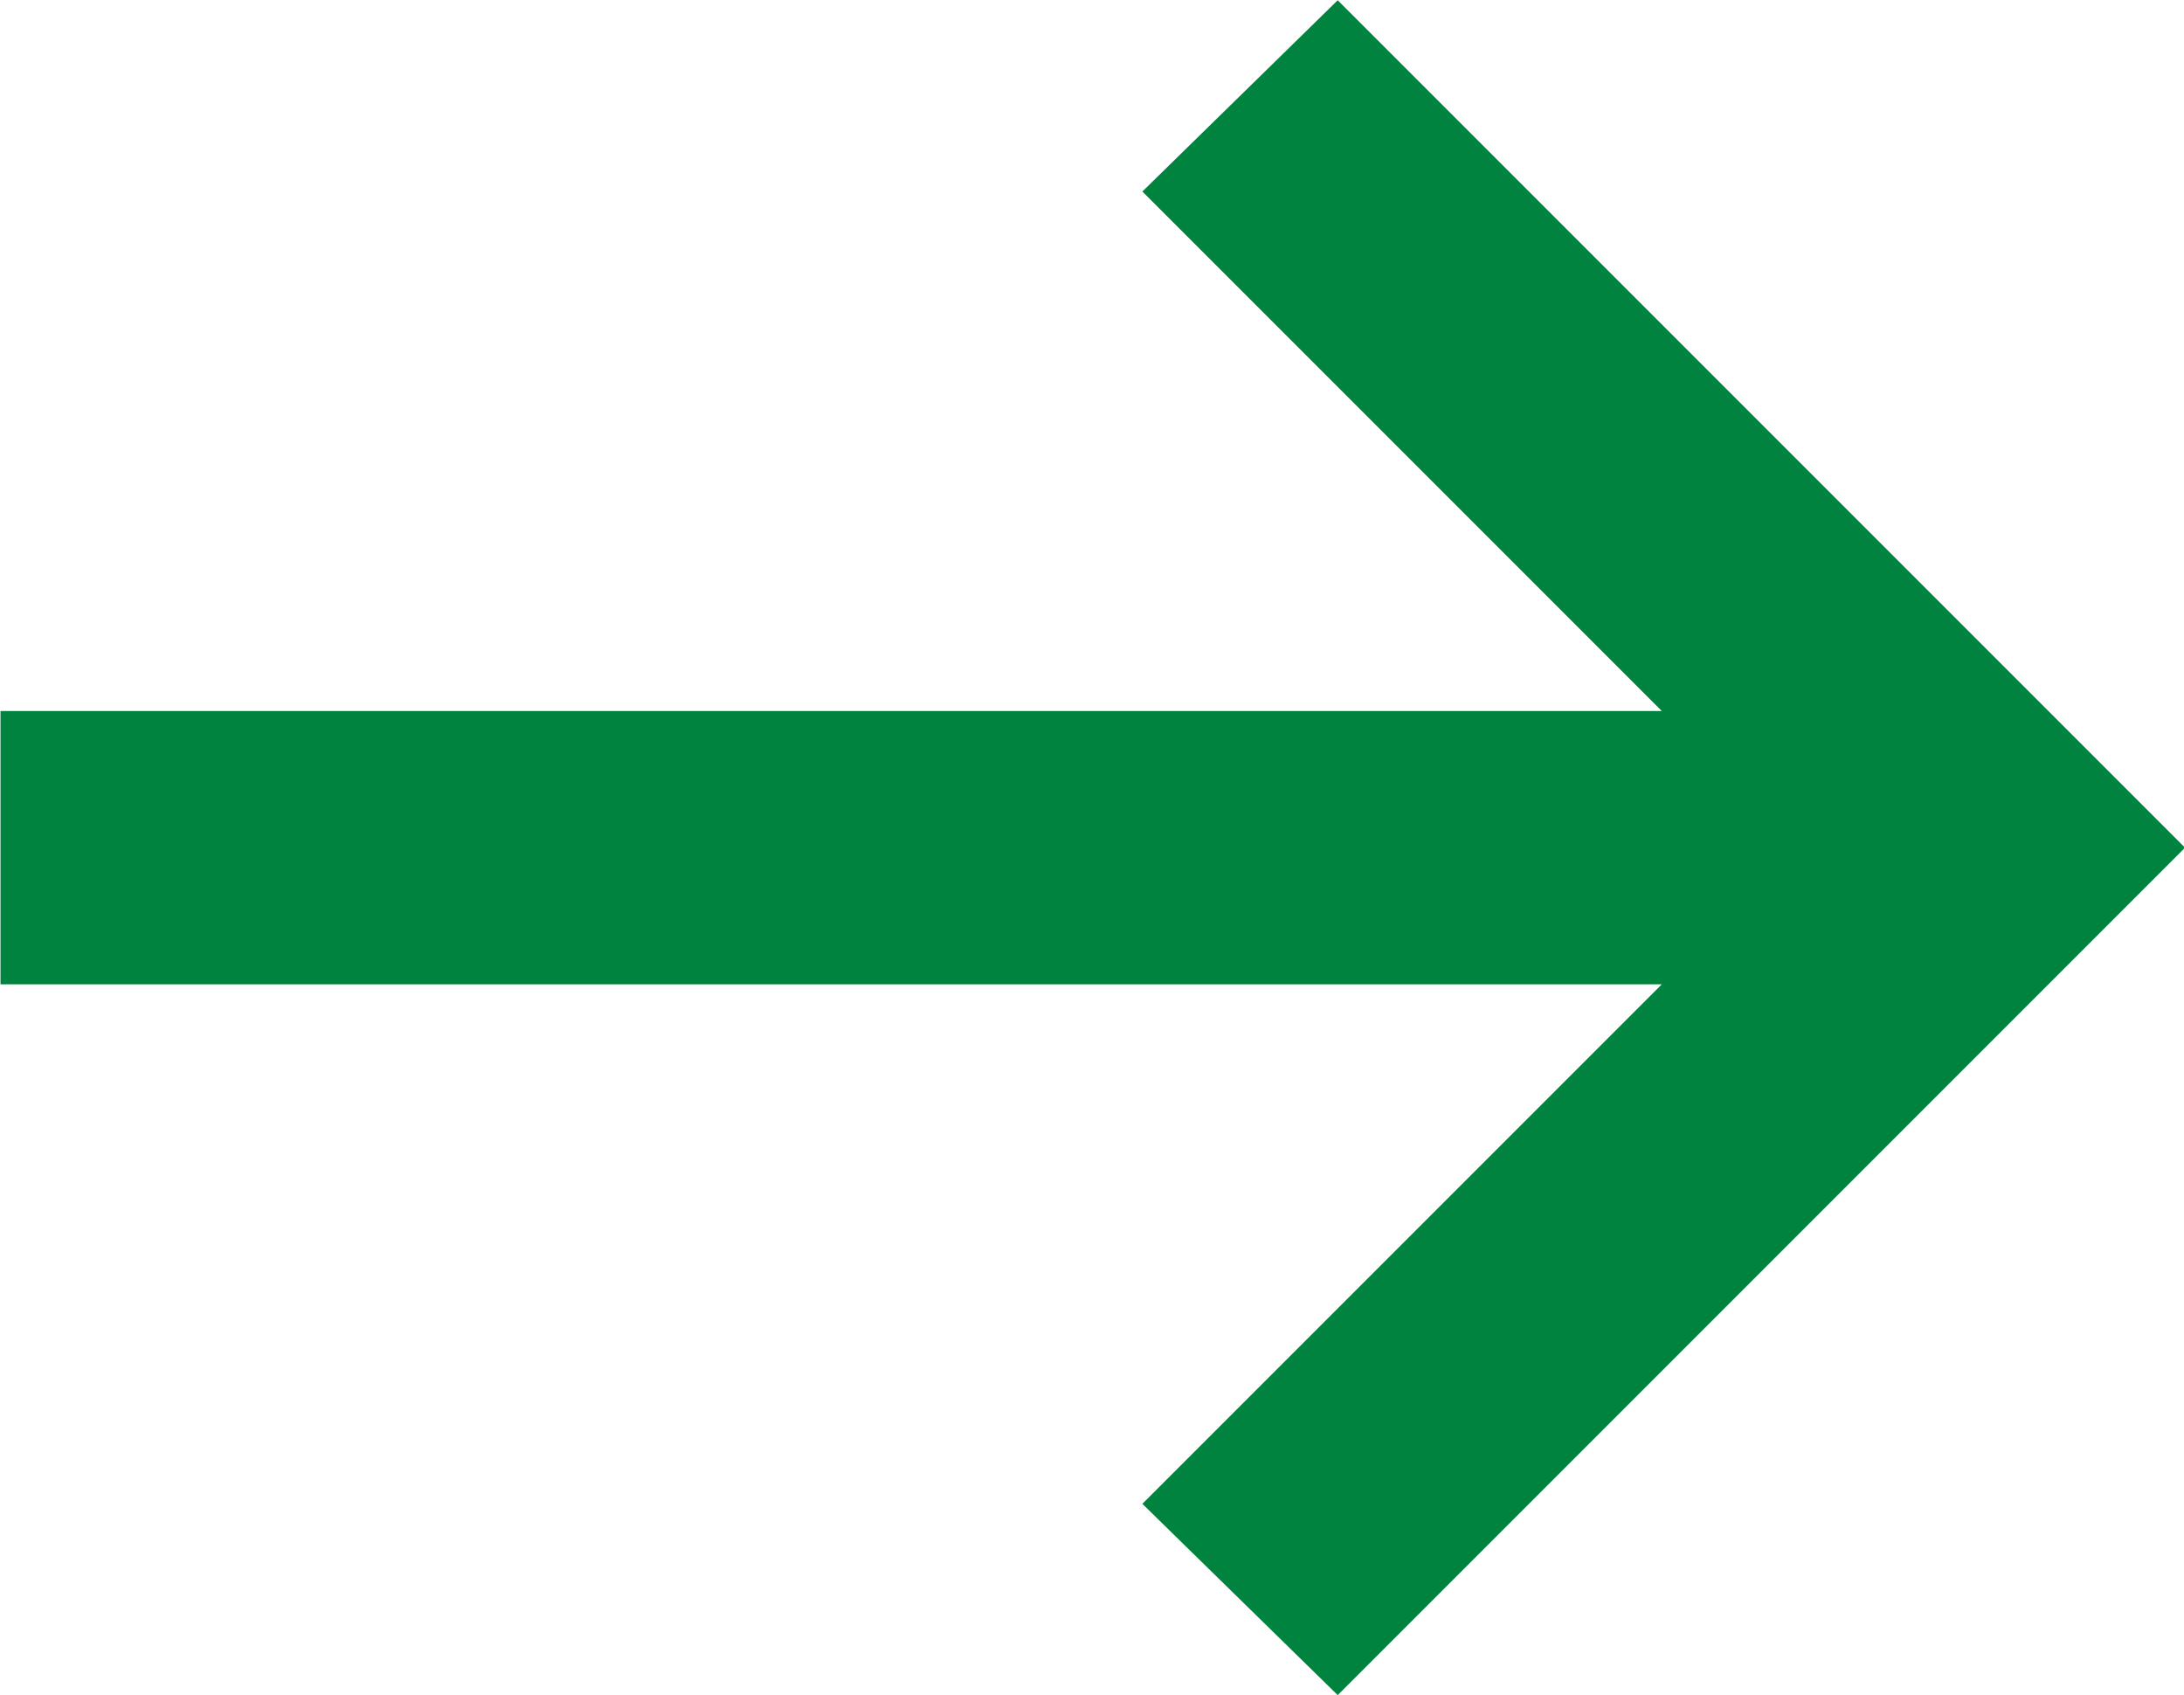
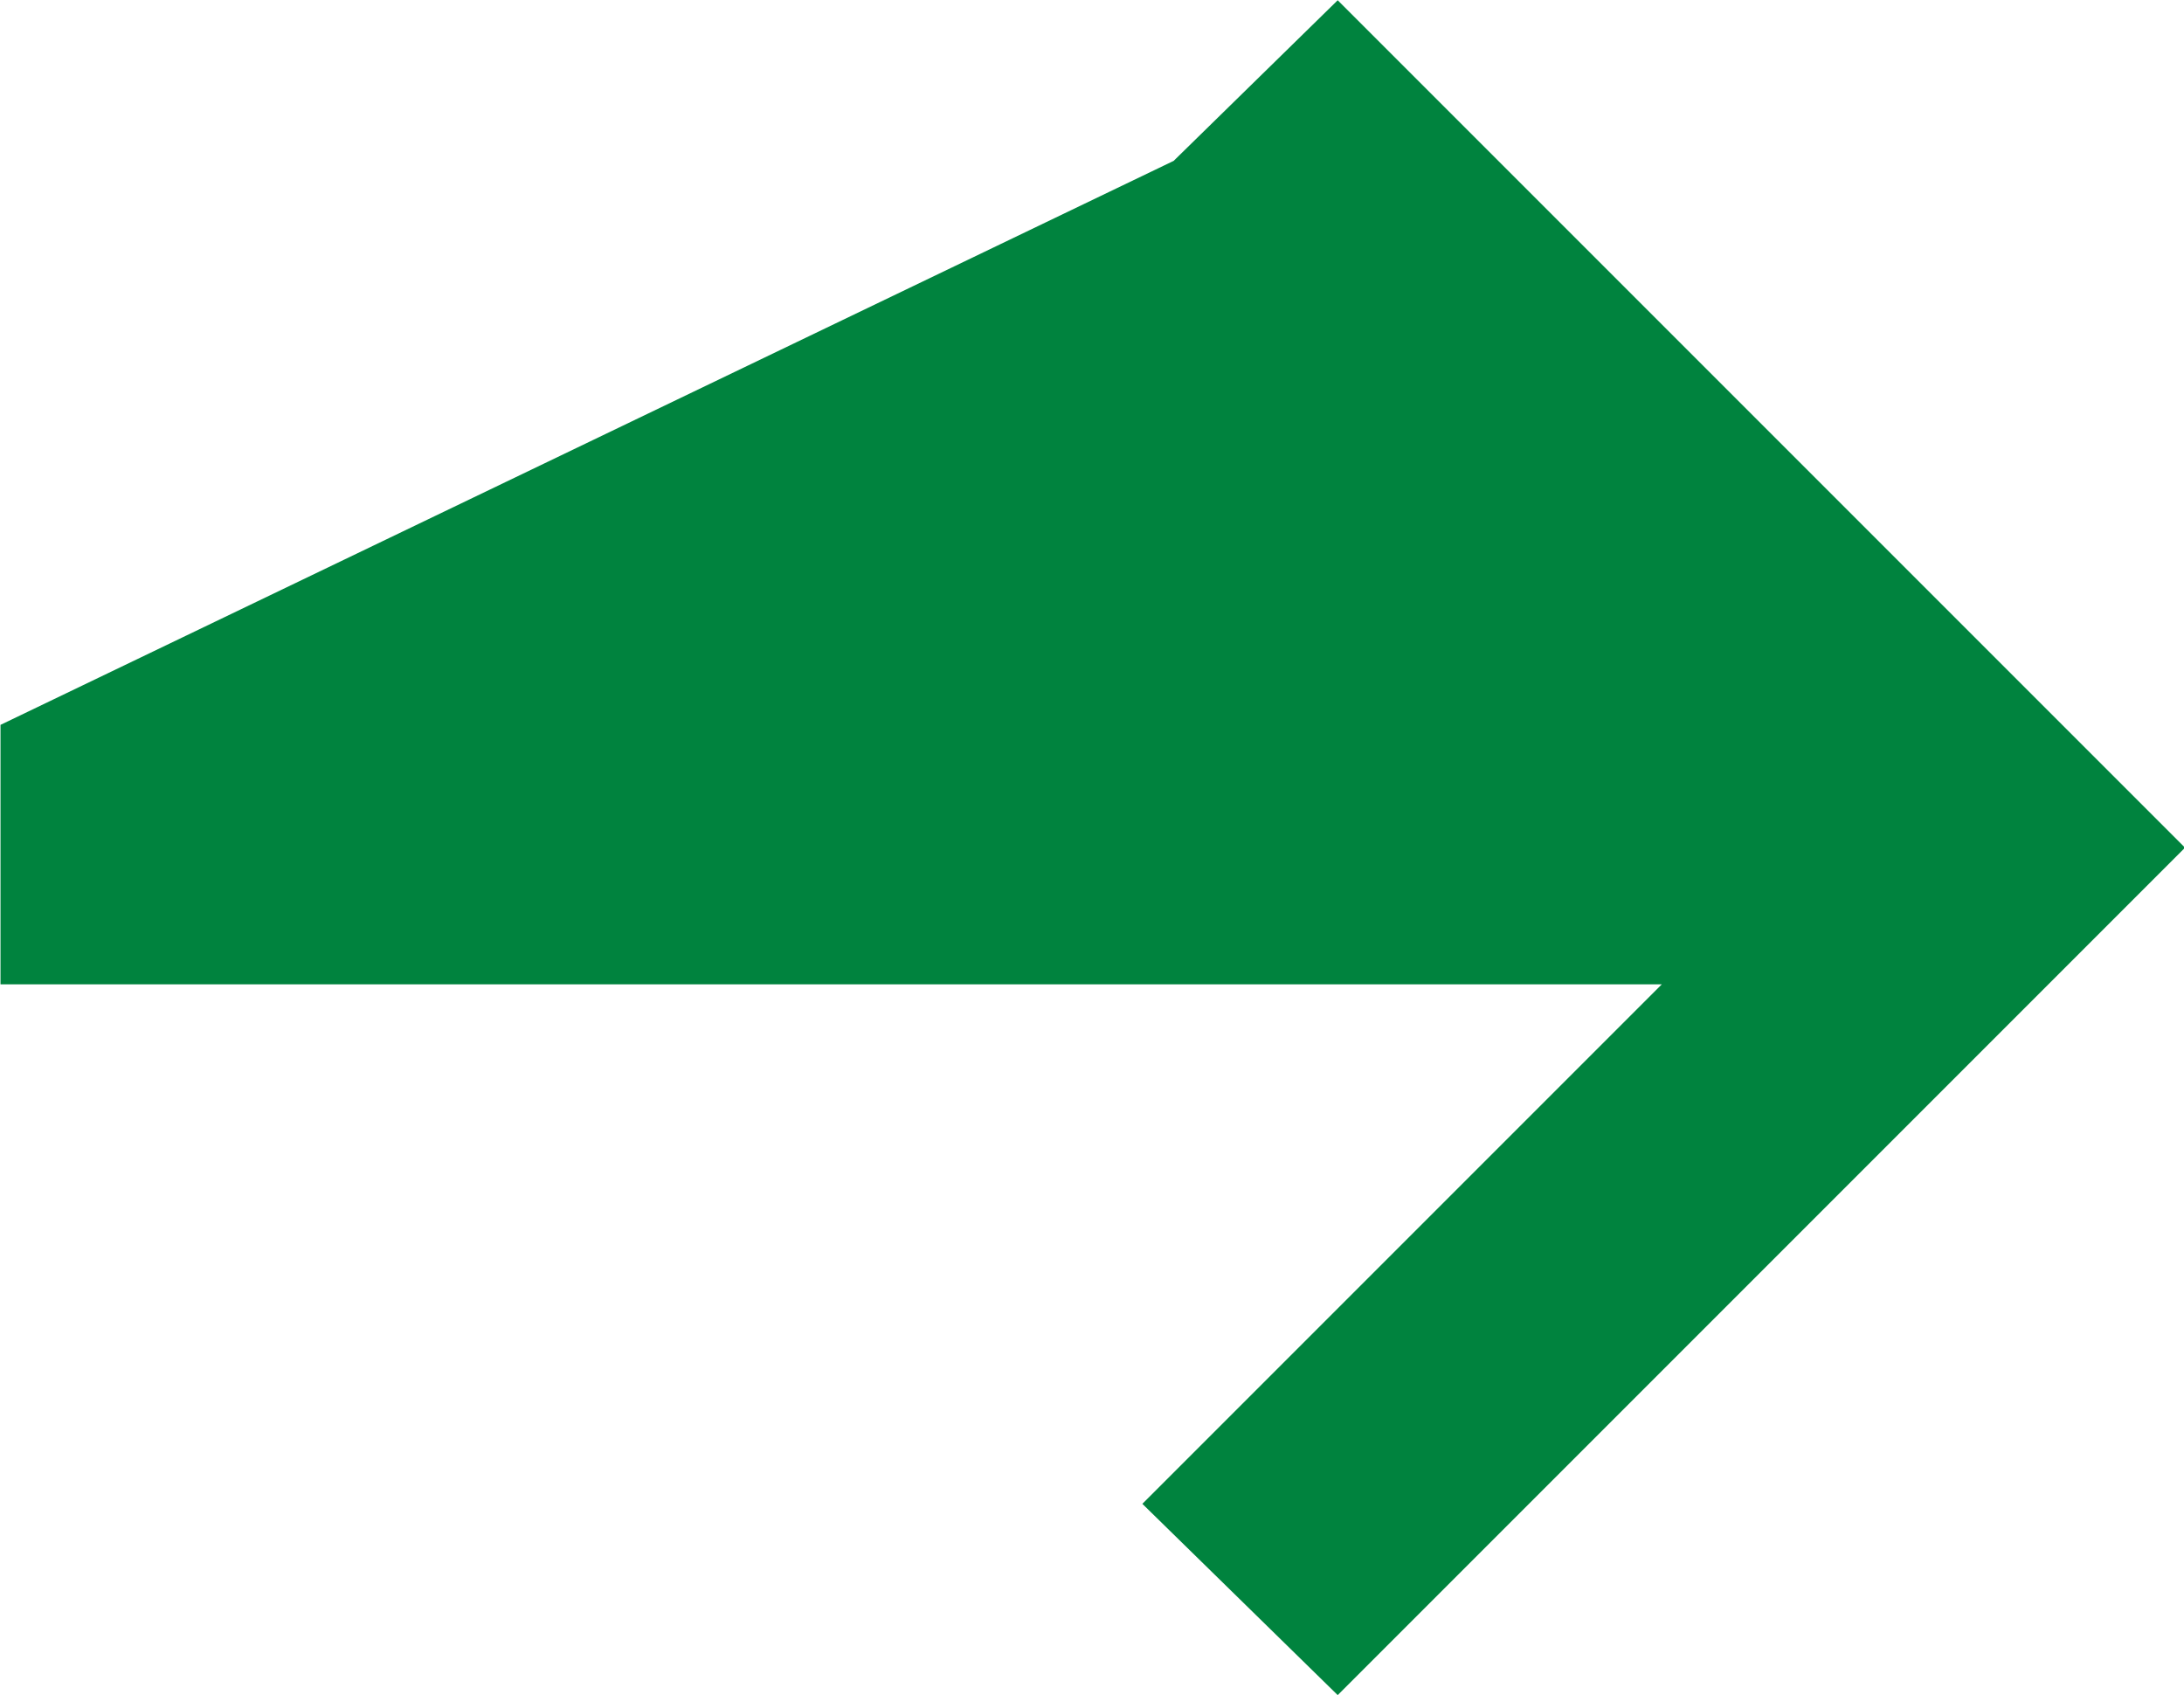
<svg xmlns="http://www.w3.org/2000/svg" id="Layer_2" viewBox="0 0 21.98 17.06">
  <defs>
    <style>
      .cls-1 {
        stroke: #00833E;
        stroke-miterlimit: 10;
        stroke-width: .75px;
        fill: #00833E;
      }
    </style>
  </defs>
  <g id="_編集モード" data-name="編集モード">
-     <path class="cls-1" d="M17.63,9.53H.38v-2h17.25L12.03,1.93l1.43-1.4,8,8-8,8-1.43-1.4,5.6-5.6Z" />
+     <path class="cls-1" d="M17.63,9.53H.38v-2L12.03,1.93l1.43-1.4,8,8-8,8-1.43-1.4,5.6-5.6Z" />
  </g>
</svg>